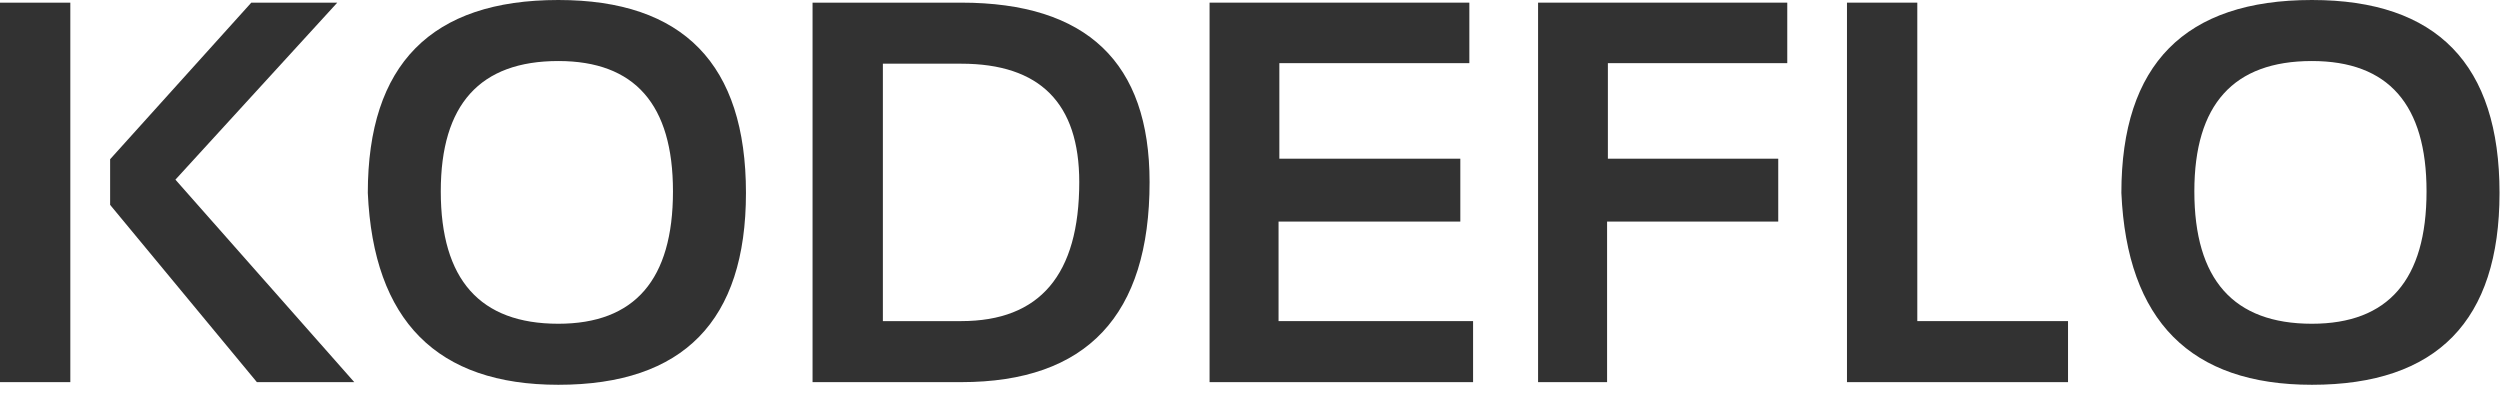
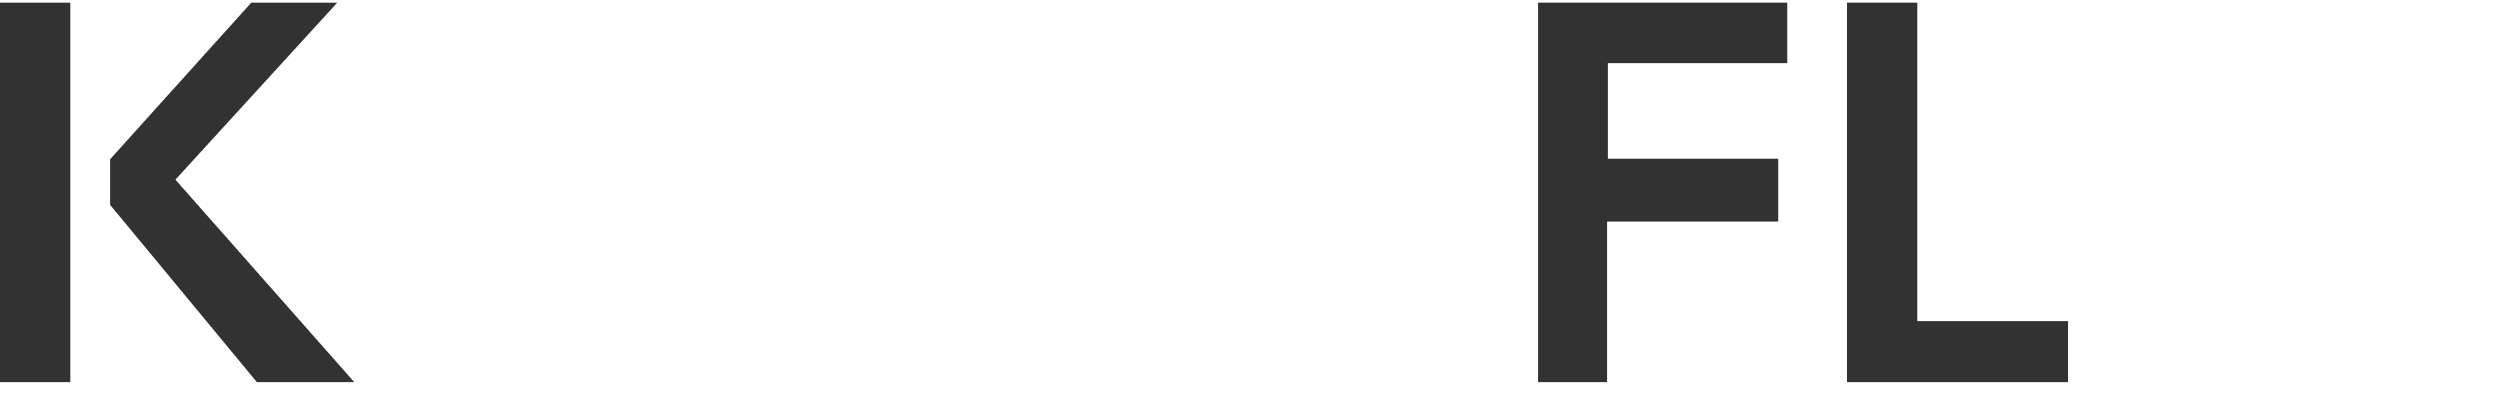
<svg xmlns="http://www.w3.org/2000/svg" width="138" height="22" viewBox="0 0 138 22" fill="none">
  <path d="M3.882 0.146V21.094H0V0.146H3.882ZM18.618 0.146L9.683 9.917L19.556 21.094H14.18L6.079 11.309V8.789L13.872 0.146H18.618Z" fill="#323232" />
-   <path d="M24.331 10.562C24.331 15.435 26.494 17.871 30.82 17.871C35.039 17.871 37.148 15.435 37.148 10.562C37.148 5.767 35.039 3.369 30.82 3.369C26.494 3.369 24.331 5.767 24.331 10.562ZM20.303 10.649C20.303 3.55 23.809 0 30.82 0C37.725 0 41.177 3.55 41.177 10.649C41.177 17.71 37.725 21.24 30.82 21.24C24.121 21.24 20.615 17.71 20.303 10.649Z" fill="#323232" />
-   <path d="M53.057 17.725C57.402 17.725 59.575 15.166 59.575 10.049C59.575 5.693 57.402 3.516 53.057 3.516H48.735V17.725H53.057ZM44.853 21.094V0.146H53.057C59.99 0.146 63.457 3.447 63.457 10.049C63.457 17.412 59.99 21.094 53.057 21.094H44.853Z" fill="#323232" />
-   <path d="M81.108 0.146V3.486H70.62V8.76H80.61V12.231H70.576V17.725H81.314V21.094H66.768V0.146H81.108Z" fill="#323232" />
  <path d="M98.657 0.146V3.486H88.755V8.76H98.159V12.231H88.711V21.094H84.902V0.146H98.657Z" fill="#323232" />
  <path d="M105.835 0.146V17.725H114.155V21.094H101.953V0.146H105.835Z" fill="#323232" />
-   <path d="M121.128 10.562C121.128 15.435 123.291 17.871 127.617 17.871C131.836 17.871 133.945 15.435 133.945 10.562C133.945 5.767 131.836 3.369 127.617 3.369C123.291 3.369 121.128 5.767 121.128 10.562ZM117.1 10.649C117.1 3.55 120.605 0 127.617 0C134.521 0 137.974 3.55 137.974 10.649C137.974 17.71 134.521 21.24 127.617 21.24C120.918 21.24 117.412 17.71 117.1 10.649Z" fill="#323232" />
</svg>